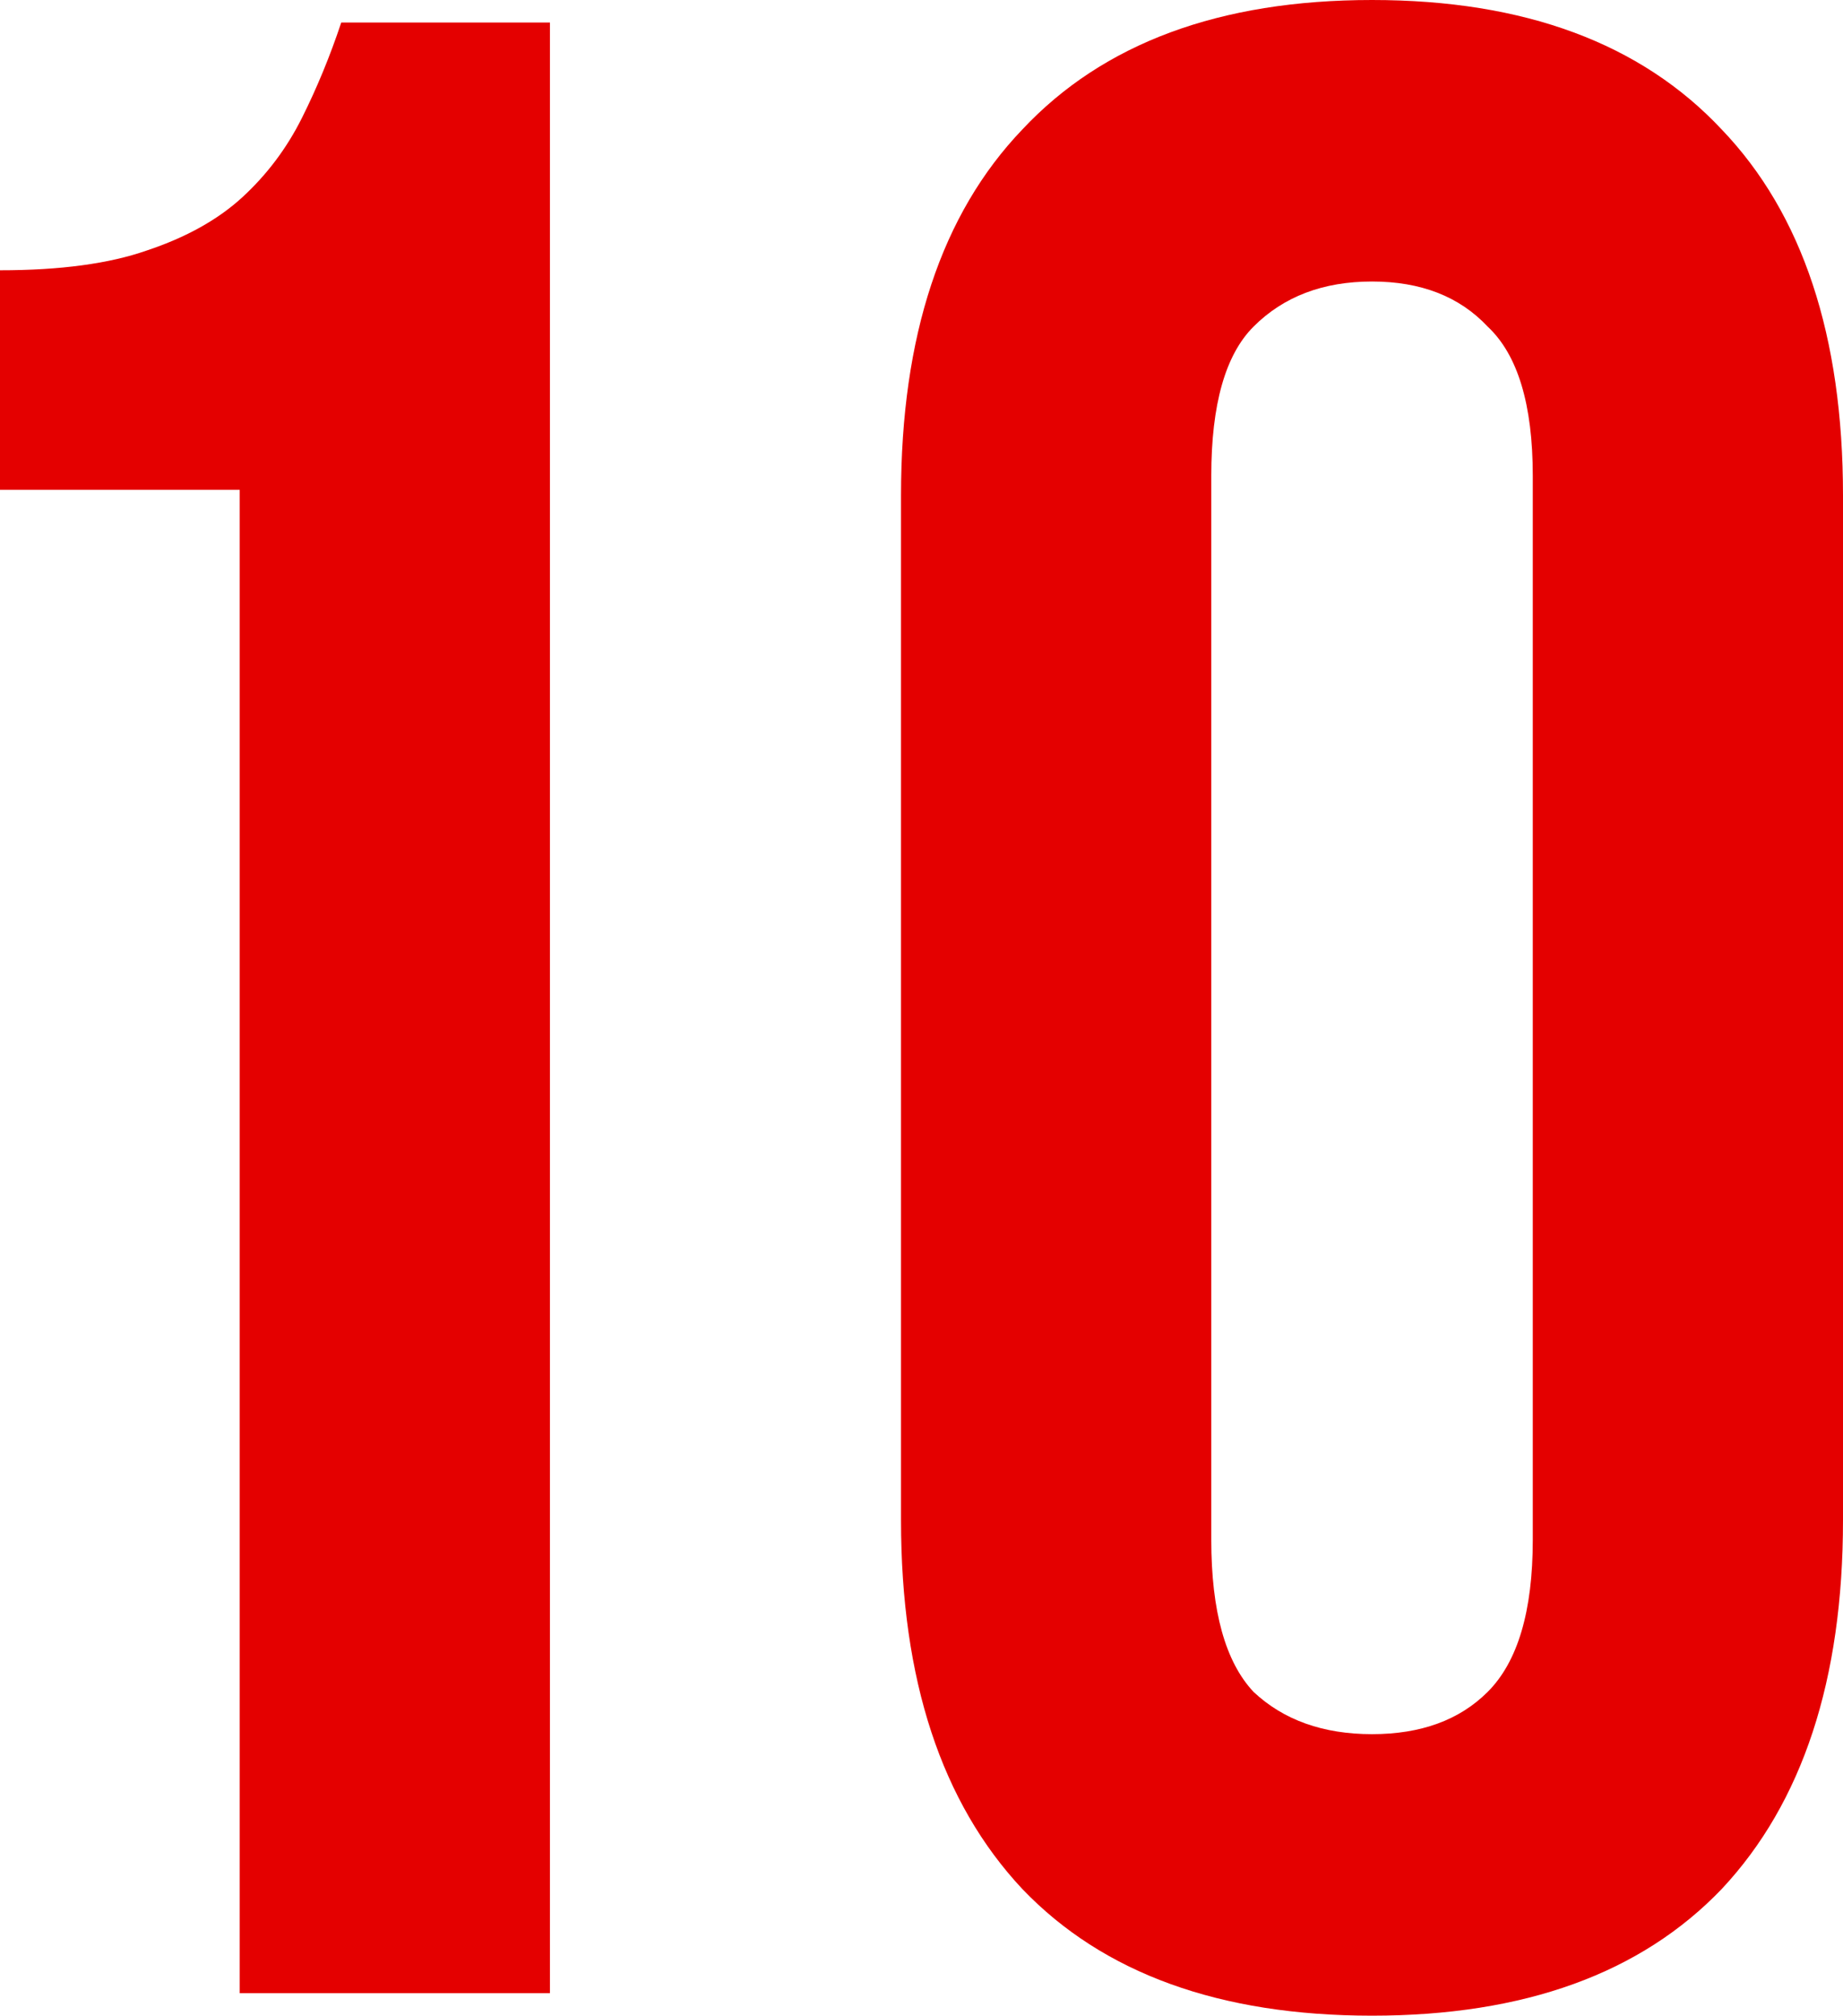
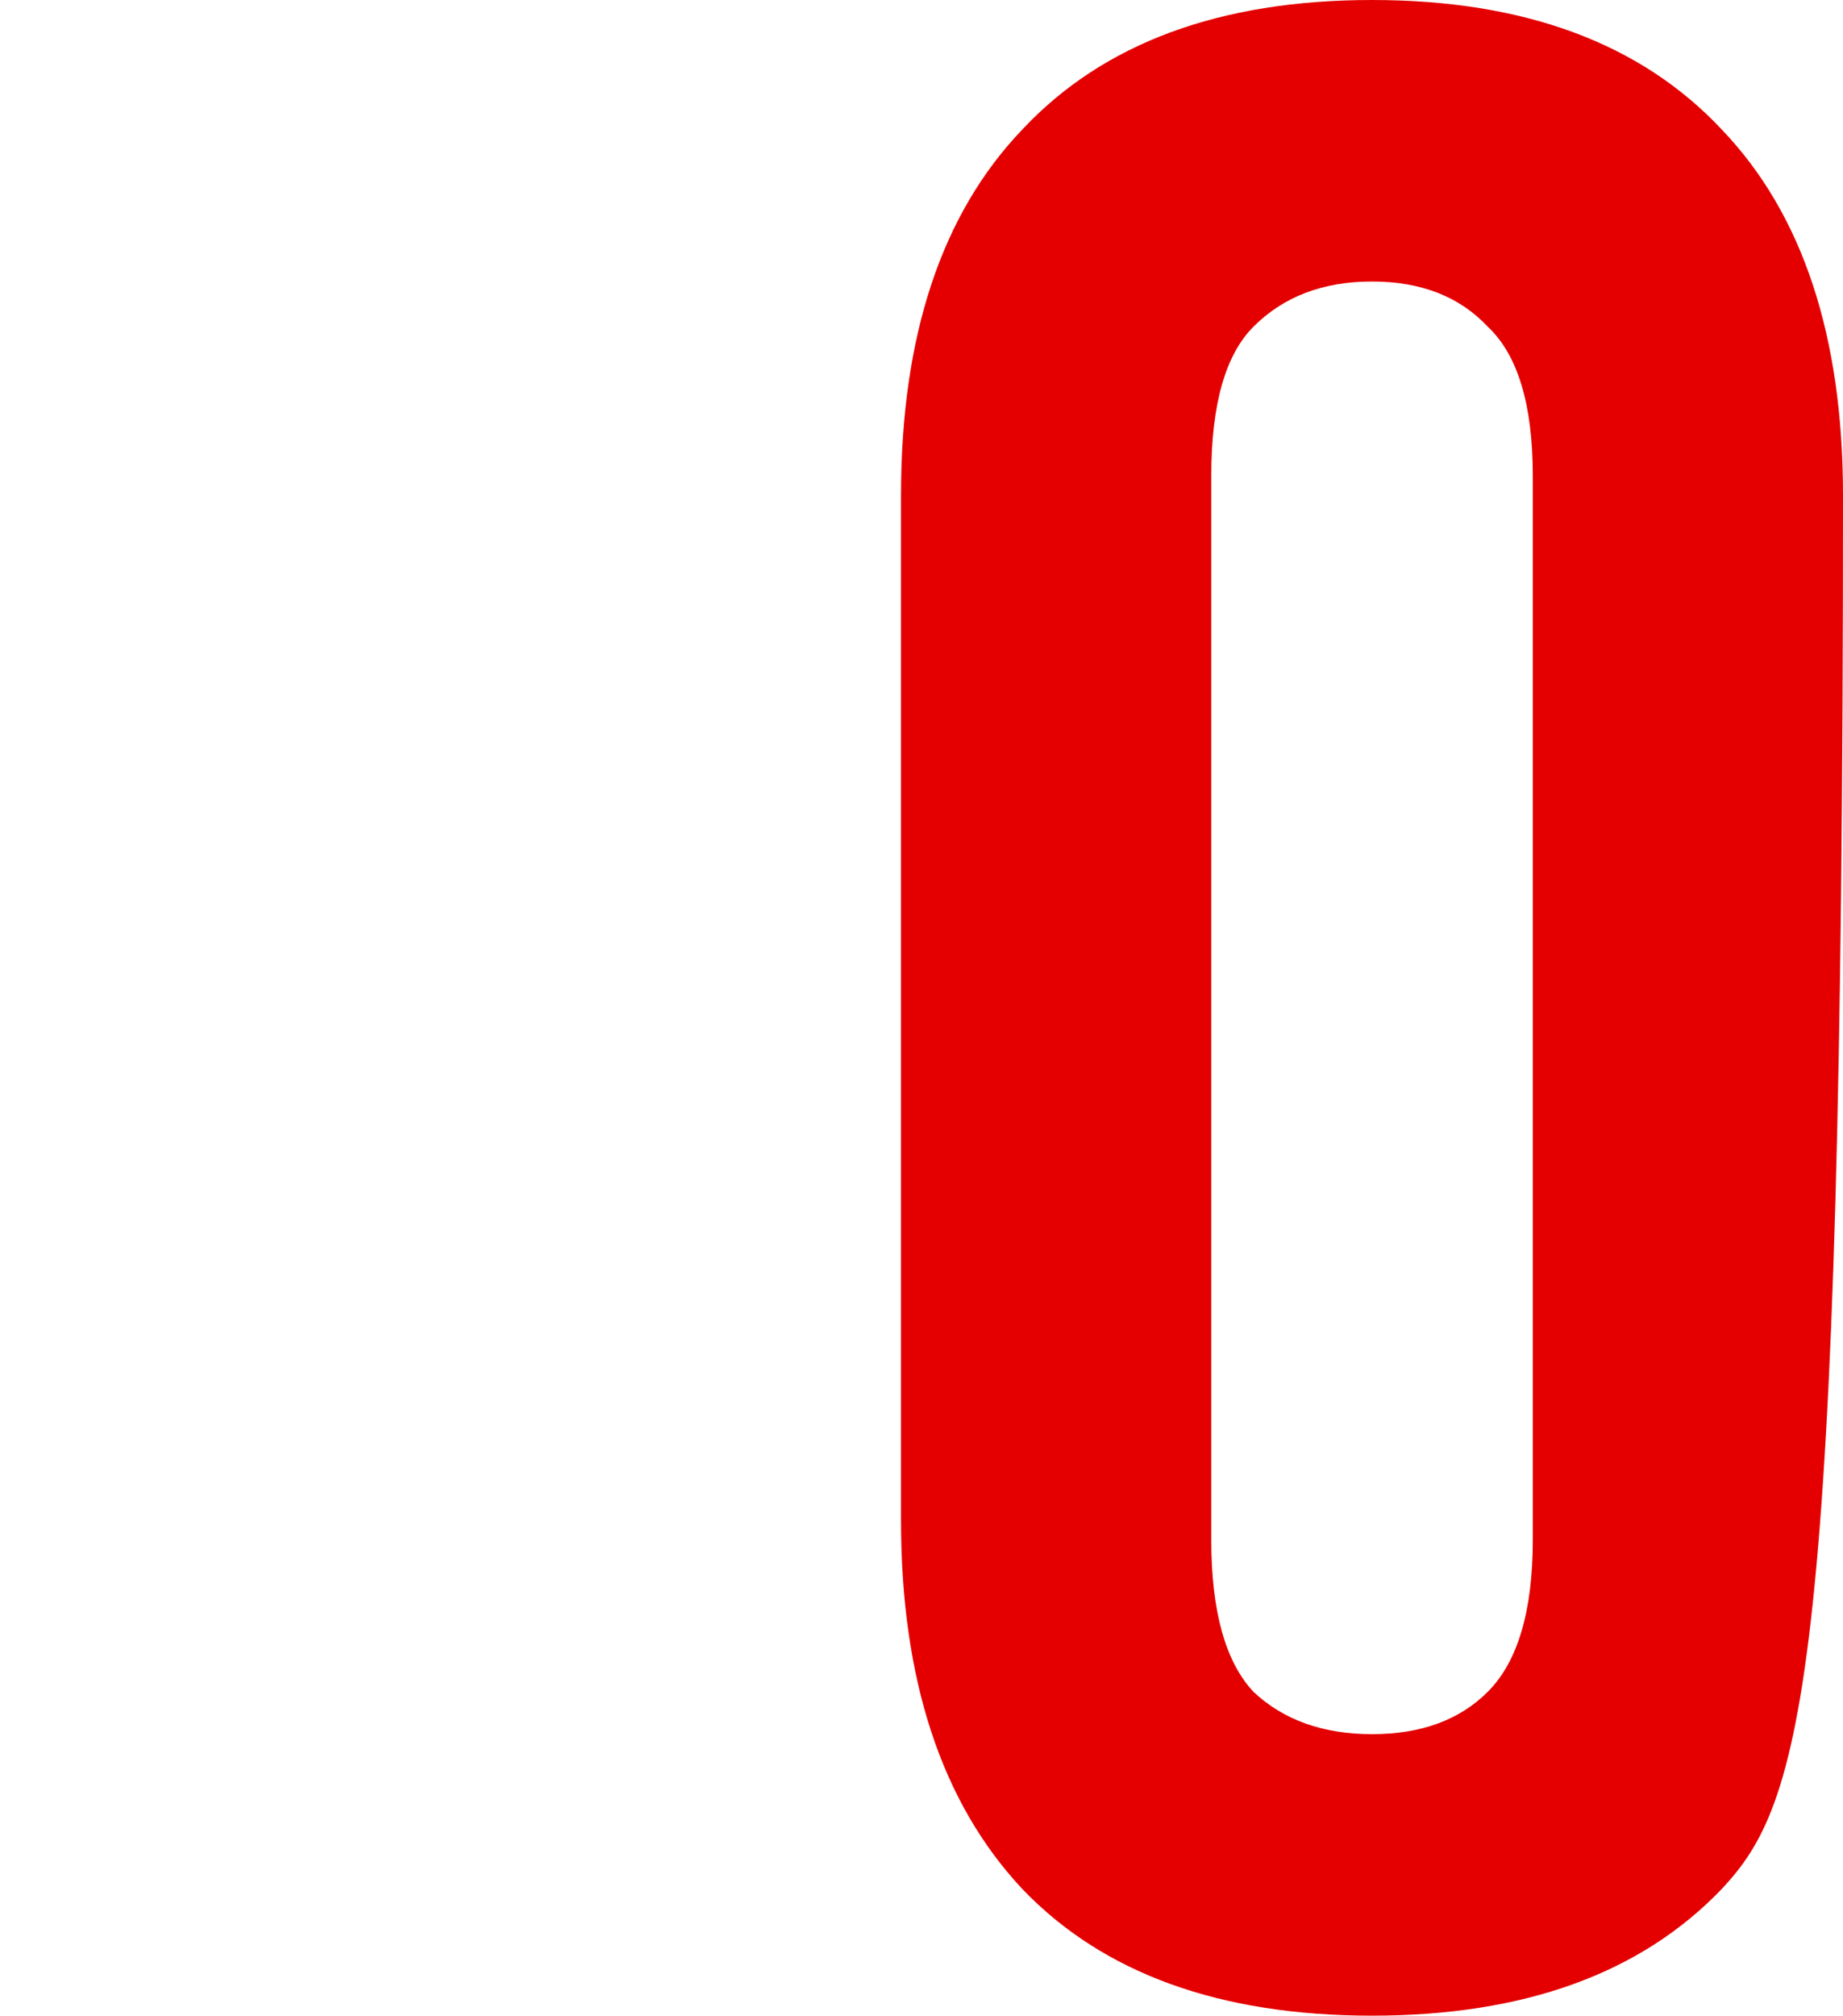
<svg xmlns="http://www.w3.org/2000/svg" width="43" height="47" viewBox="0 0 43 47" fill="none">
-   <path d="M0 6.302C1.404 6.302 2.544 6.149 3.422 5.842C4.343 5.536 5.089 5.12 5.659 4.595C6.229 4.07 6.69 3.457 7.041 2.757C7.392 2.057 7.699 1.313 7.962 0.525H12.831V46.475H5.593V11.422H0V6.302Z" fill="#E40000" />
-   <path d="M28.261 35.906C28.261 37.569 28.59 38.751 29.248 39.451C29.949 40.108 30.871 40.436 32.011 40.436C33.152 40.436 34.051 40.108 34.709 39.451C35.411 38.751 35.762 37.569 35.762 35.906V11.094C35.762 9.431 35.411 8.271 34.709 7.615C34.051 6.914 33.152 6.564 32.011 6.564C30.871 6.564 29.949 6.914 29.248 7.615C28.59 8.271 28.261 9.431 28.261 11.094V35.906ZM21.022 11.553C21.022 7.833 21.966 4.989 23.852 3.02C25.738 1.007 28.458 0 32.011 0C35.565 0 38.284 1.007 40.171 3.02C42.057 4.989 43 7.833 43 11.553V35.447C43 39.167 42.057 42.033 40.171 44.046C38.284 46.015 35.565 47 32.011 47C28.458 47 25.738 46.015 23.852 44.046C21.966 42.033 21.022 39.167 21.022 35.447V11.553Z" fill="#E40000" />
+   <path d="M28.261 35.906C28.261 37.569 28.59 38.751 29.248 39.451C29.949 40.108 30.871 40.436 32.011 40.436C33.152 40.436 34.051 40.108 34.709 39.451C35.411 38.751 35.762 37.569 35.762 35.906V11.094C35.762 9.431 35.411 8.271 34.709 7.615C34.051 6.914 33.152 6.564 32.011 6.564C30.871 6.564 29.949 6.914 29.248 7.615C28.59 8.271 28.261 9.431 28.261 11.094V35.906ZM21.022 11.553C21.022 7.833 21.966 4.989 23.852 3.02C25.738 1.007 28.458 0 32.011 0C35.565 0 38.284 1.007 40.171 3.02C42.057 4.989 43 7.833 43 11.553C43 39.167 42.057 42.033 40.171 44.046C38.284 46.015 35.565 47 32.011 47C28.458 47 25.738 46.015 23.852 44.046C21.966 42.033 21.022 39.167 21.022 35.447V11.553Z" fill="#E40000" />
</svg>